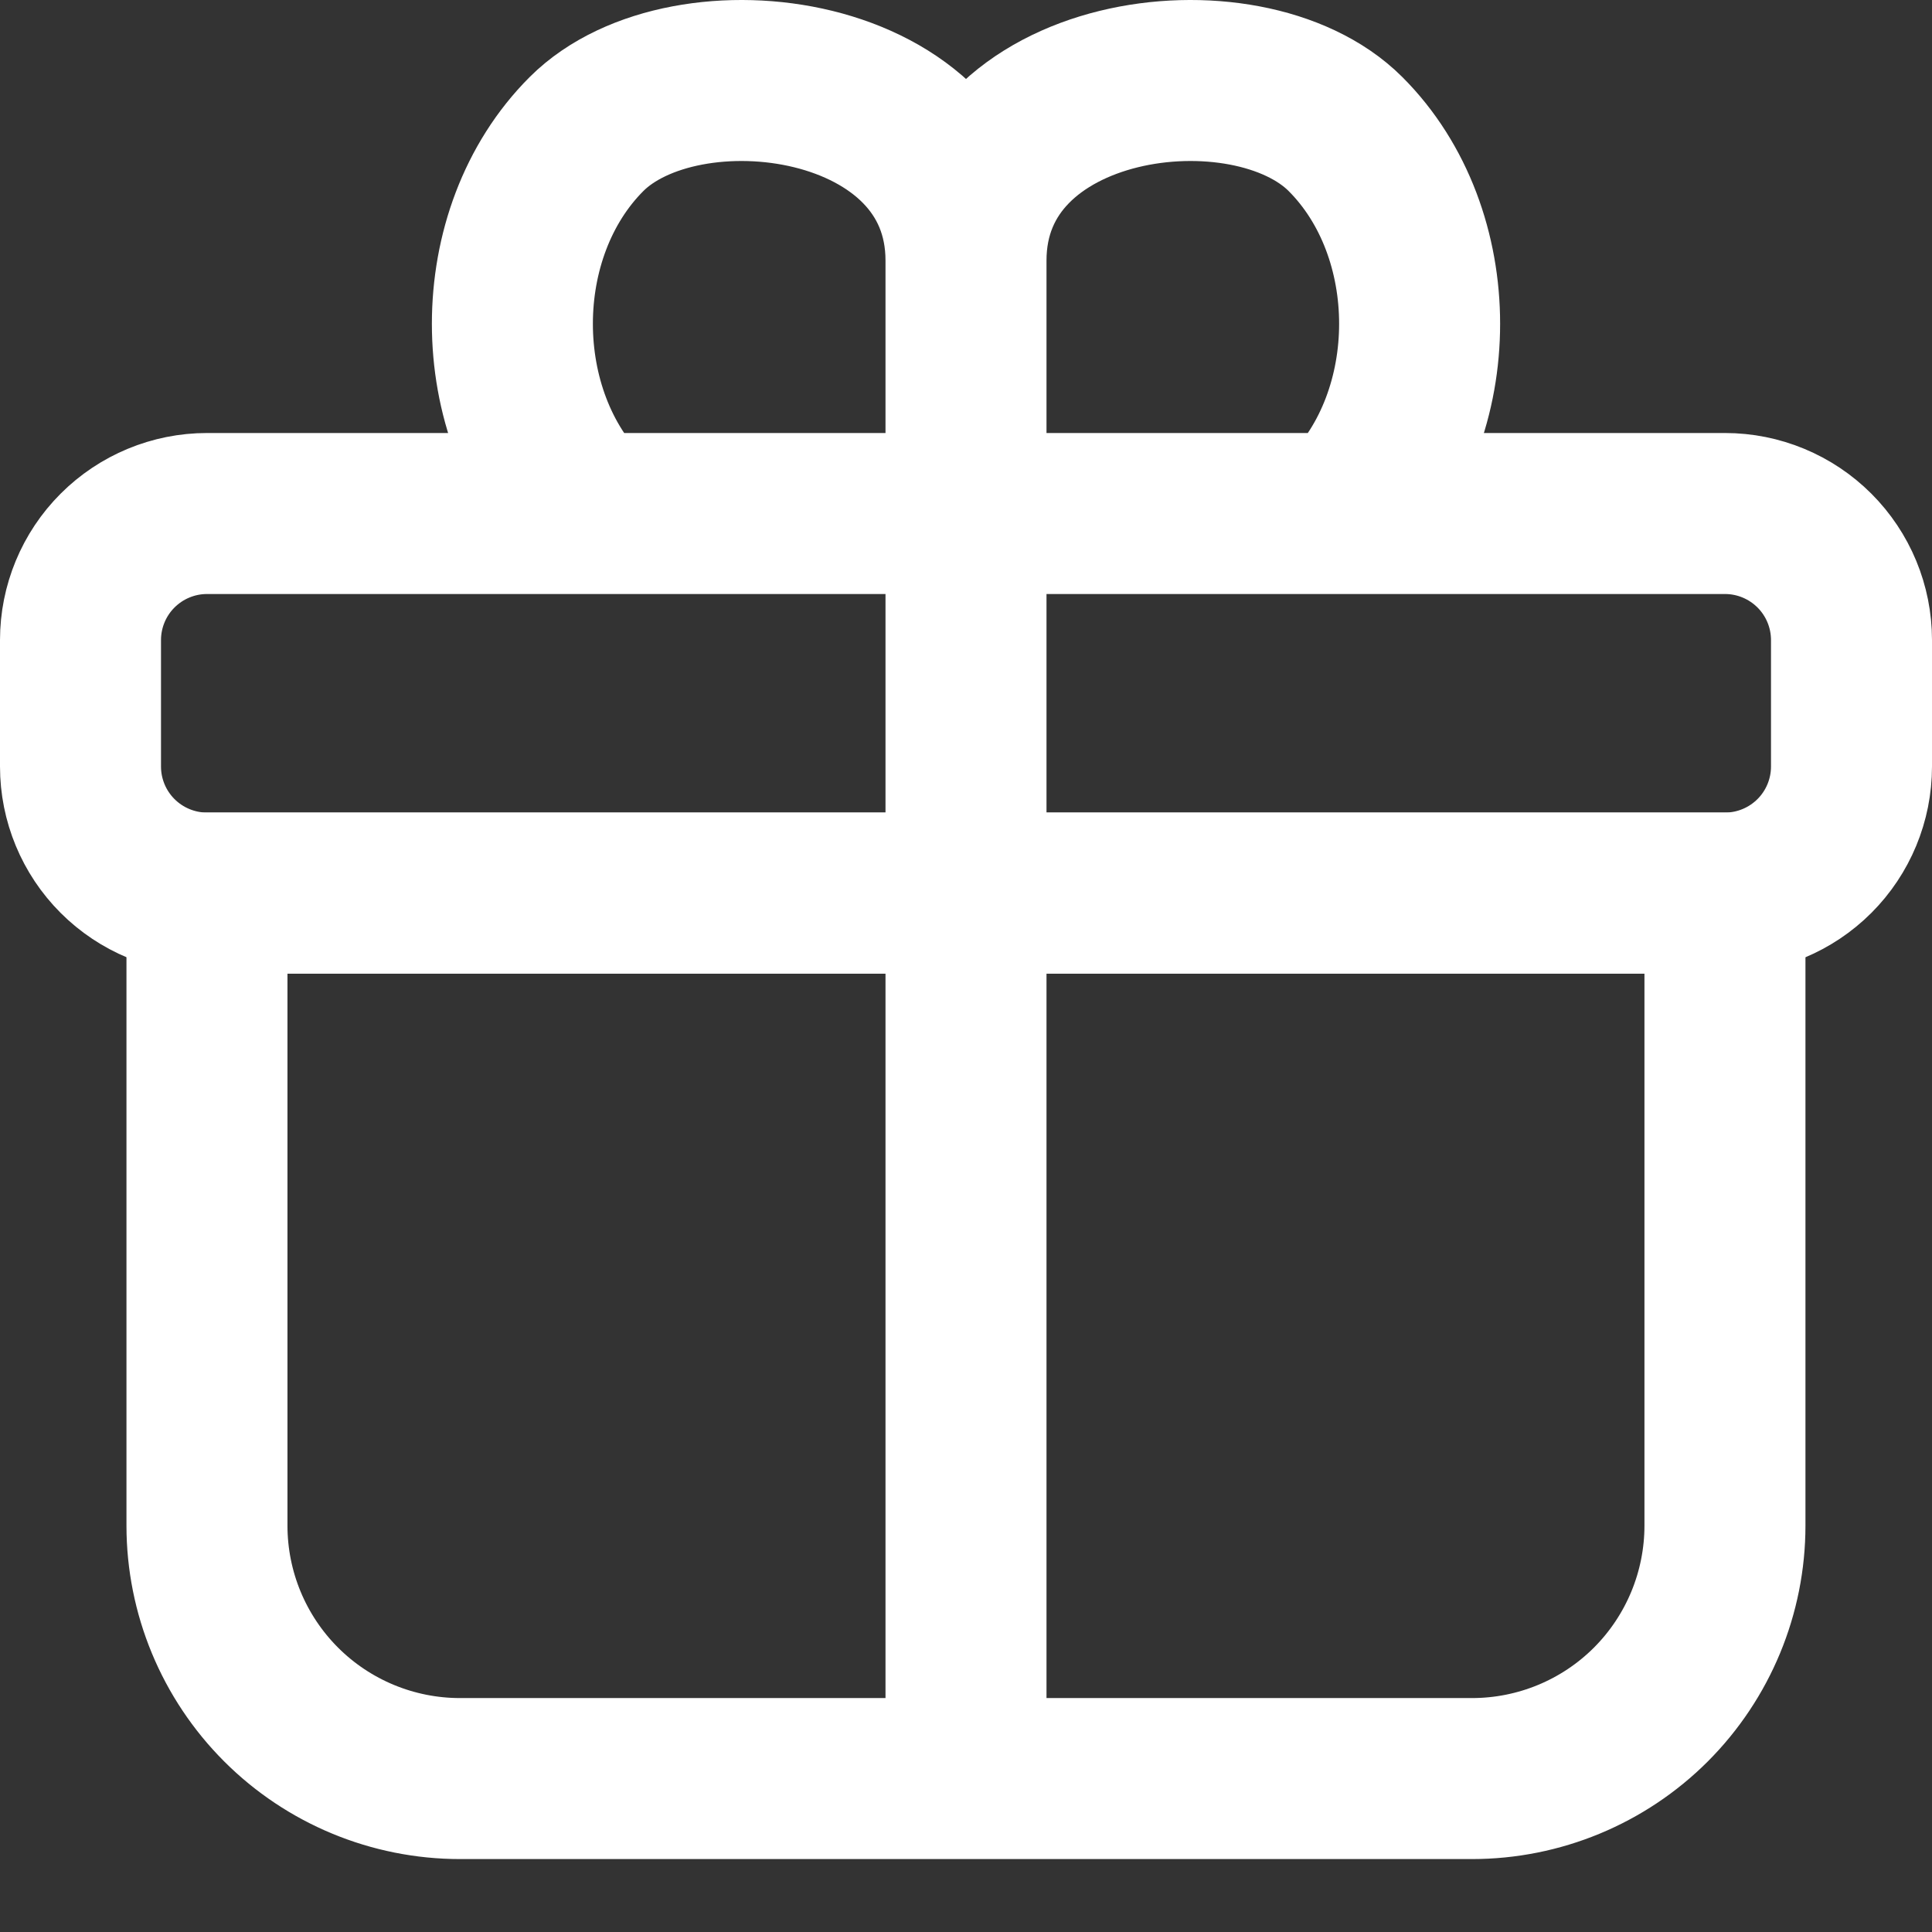
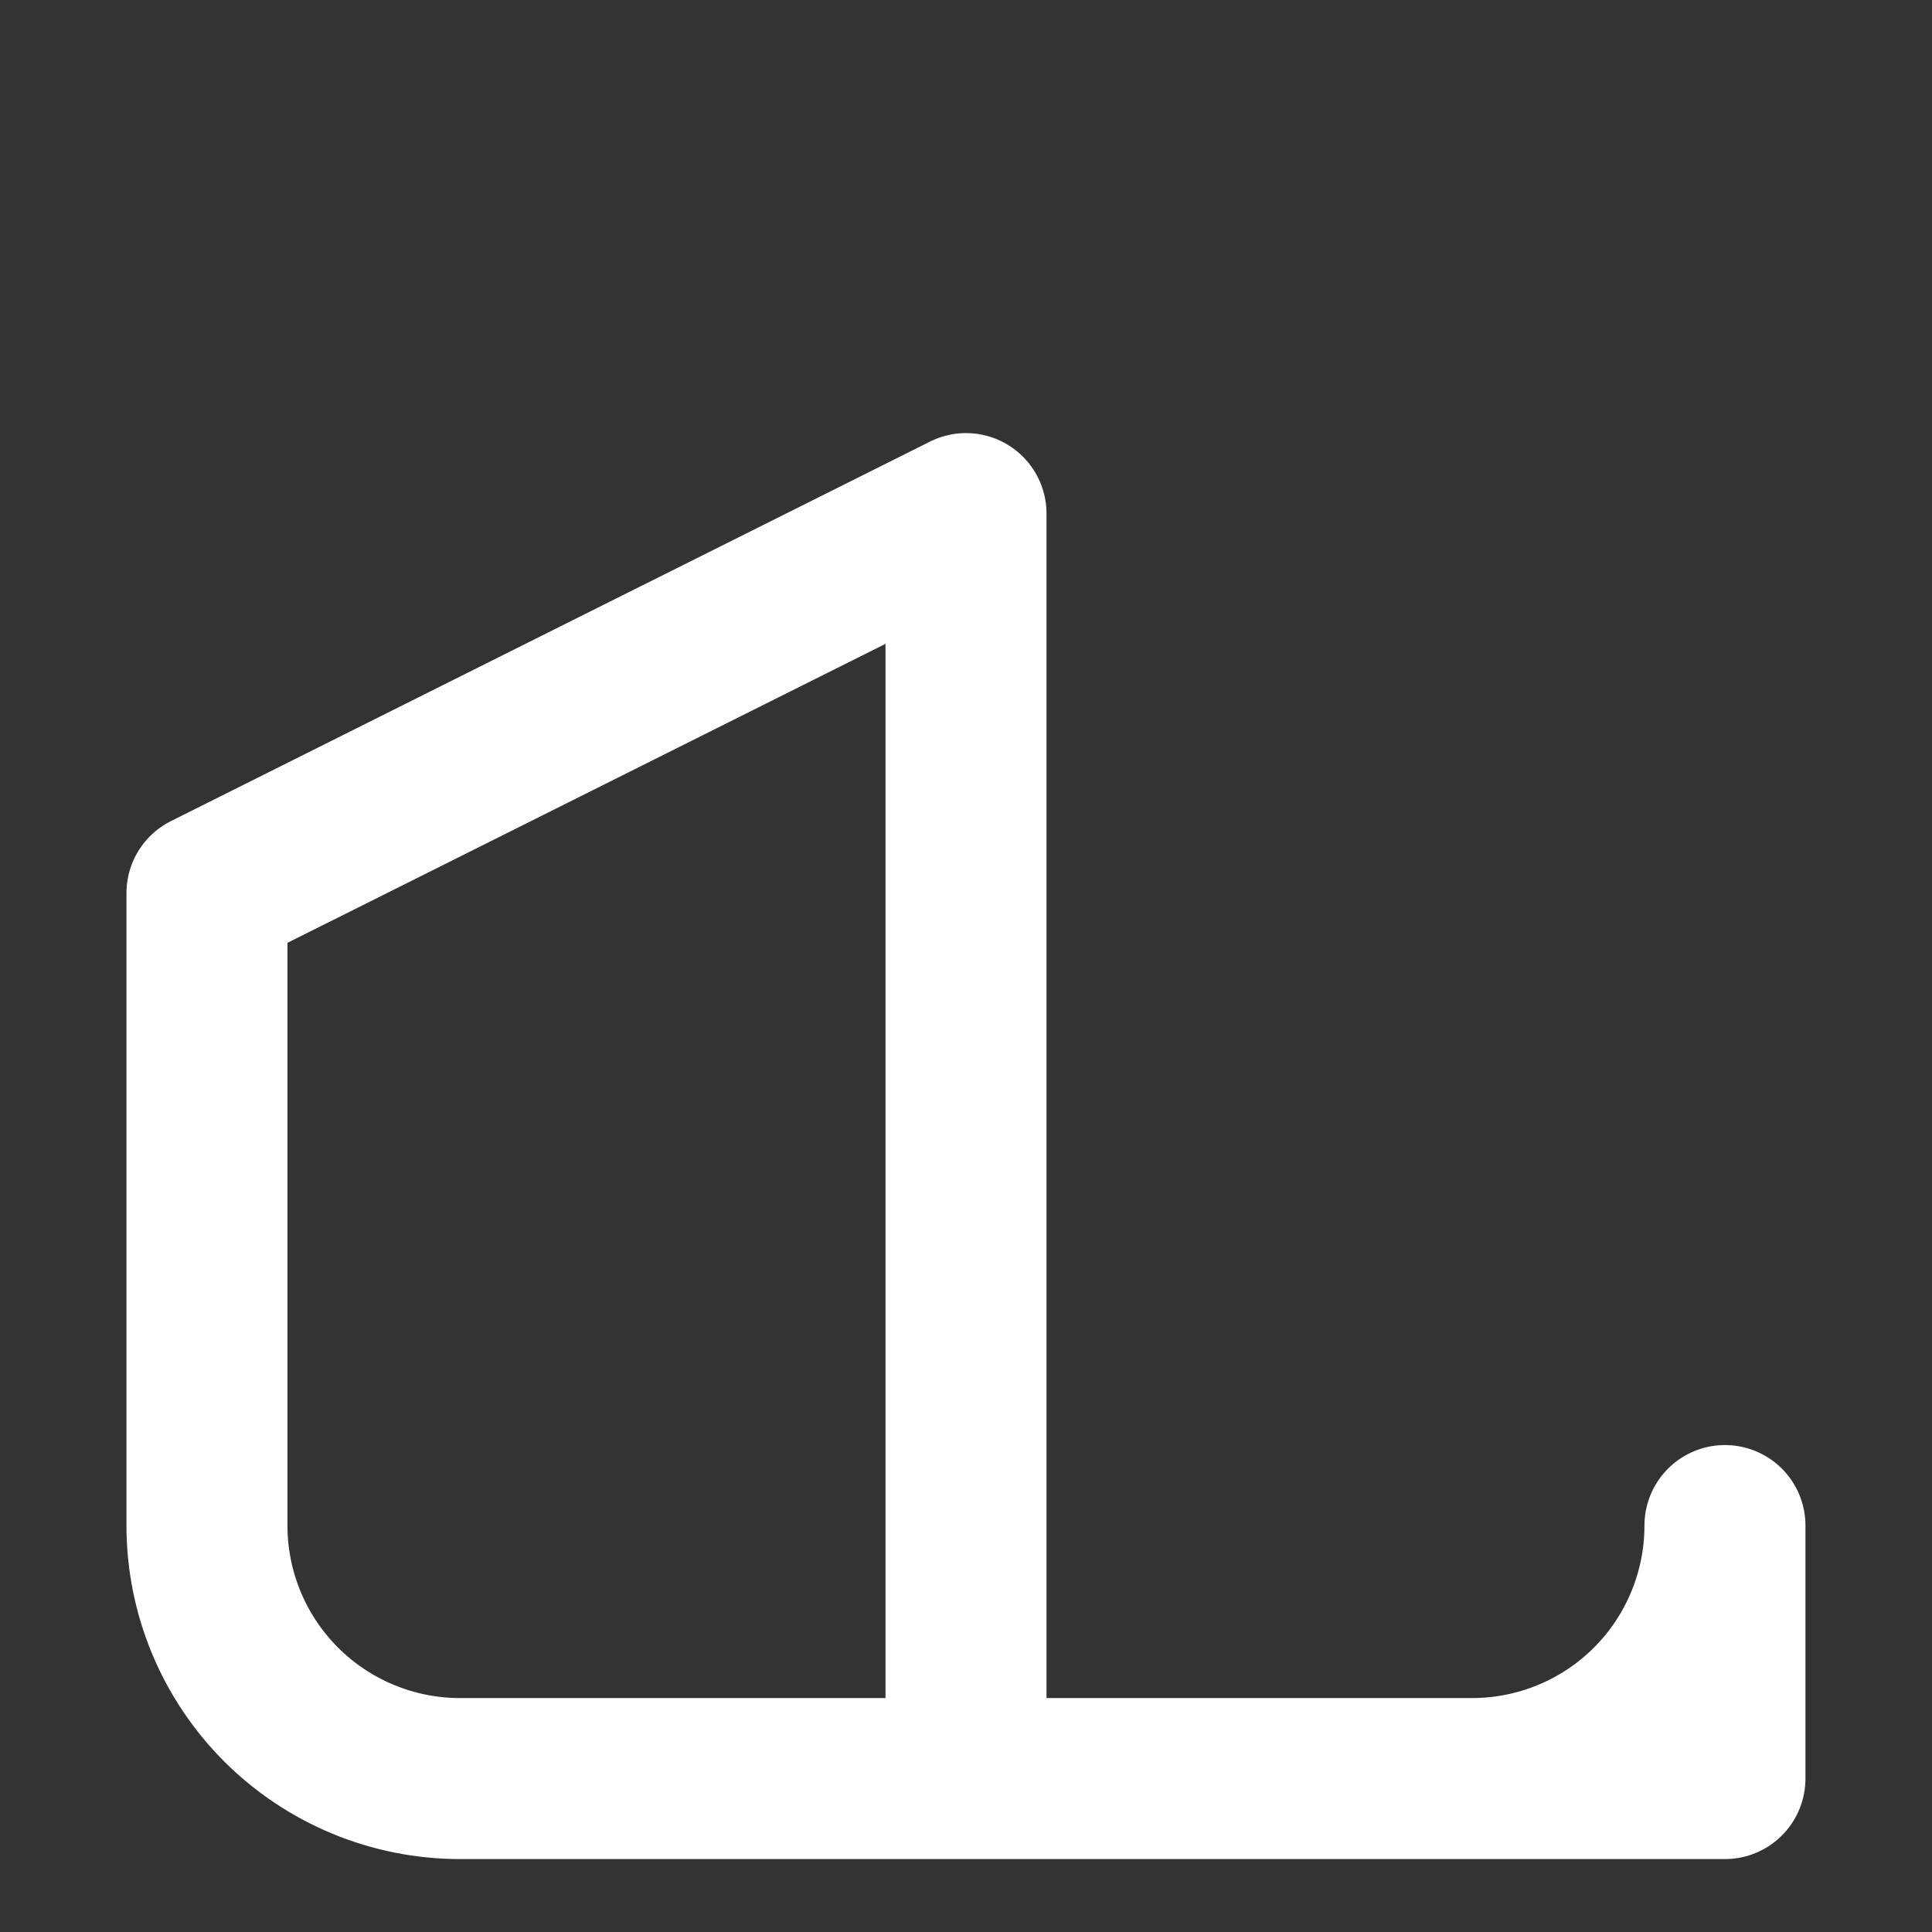
<svg xmlns="http://www.w3.org/2000/svg" width="24" height="24" viewBox="0 0 24 24" fill="none">
  <rect x="0" y="0" width="24" height="24" fill="#333333" stroke="none" />
-   <path d="M12 6.38V22.094M2.571 11.094H21.428V18.951C21.428 19.785 21.097 20.584 20.508 21.174C19.919 21.763 19.119 22.094 18.286 22.094H5.714C4.881 22.094 4.081 21.763 3.492 21.174C2.902 20.584 2.571 19.785 2.571 18.951V11.094Z" stroke="white" stroke-width="2" stroke-linecap="round" stroke-linejoin="round" />
-   <path fill-rule="evenodd" clip-rule="evenodd" d="M7.286 6.379H12V3.237C12 0.879 8.513 0.438 7.286 1.665C6.058 2.892 6.058 5.152 7.286 6.379ZM16.714 6.379H12V3.237C12 0.879 15.487 0.438 16.714 1.665C17.942 2.892 17.942 5.152 16.714 6.379ZM2.571 6.379H21.429C21.845 6.379 22.245 6.545 22.54 6.84C22.834 7.134 23 7.534 23 7.951V9.522C23 9.939 22.834 10.339 22.54 10.633C22.245 10.928 21.845 11.094 21.429 11.094H2.571C2.155 11.094 1.755 10.928 1.46 10.633C1.166 10.339 1 9.939 1 9.522V7.951C1 7.534 1.166 7.134 1.46 6.84C1.755 6.545 2.155 6.379 2.571 6.379V6.379Z" stroke="white" stroke-width="2" stroke-linecap="round" stroke-linejoin="round" />
+   <path d="M12 6.38V22.094H21.428V18.951C21.428 19.785 21.097 20.584 20.508 21.174C19.919 21.763 19.119 22.094 18.286 22.094H5.714C4.881 22.094 4.081 21.763 3.492 21.174C2.902 20.584 2.571 19.785 2.571 18.951V11.094Z" stroke="white" stroke-width="2" stroke-linecap="round" stroke-linejoin="round" />
</svg>